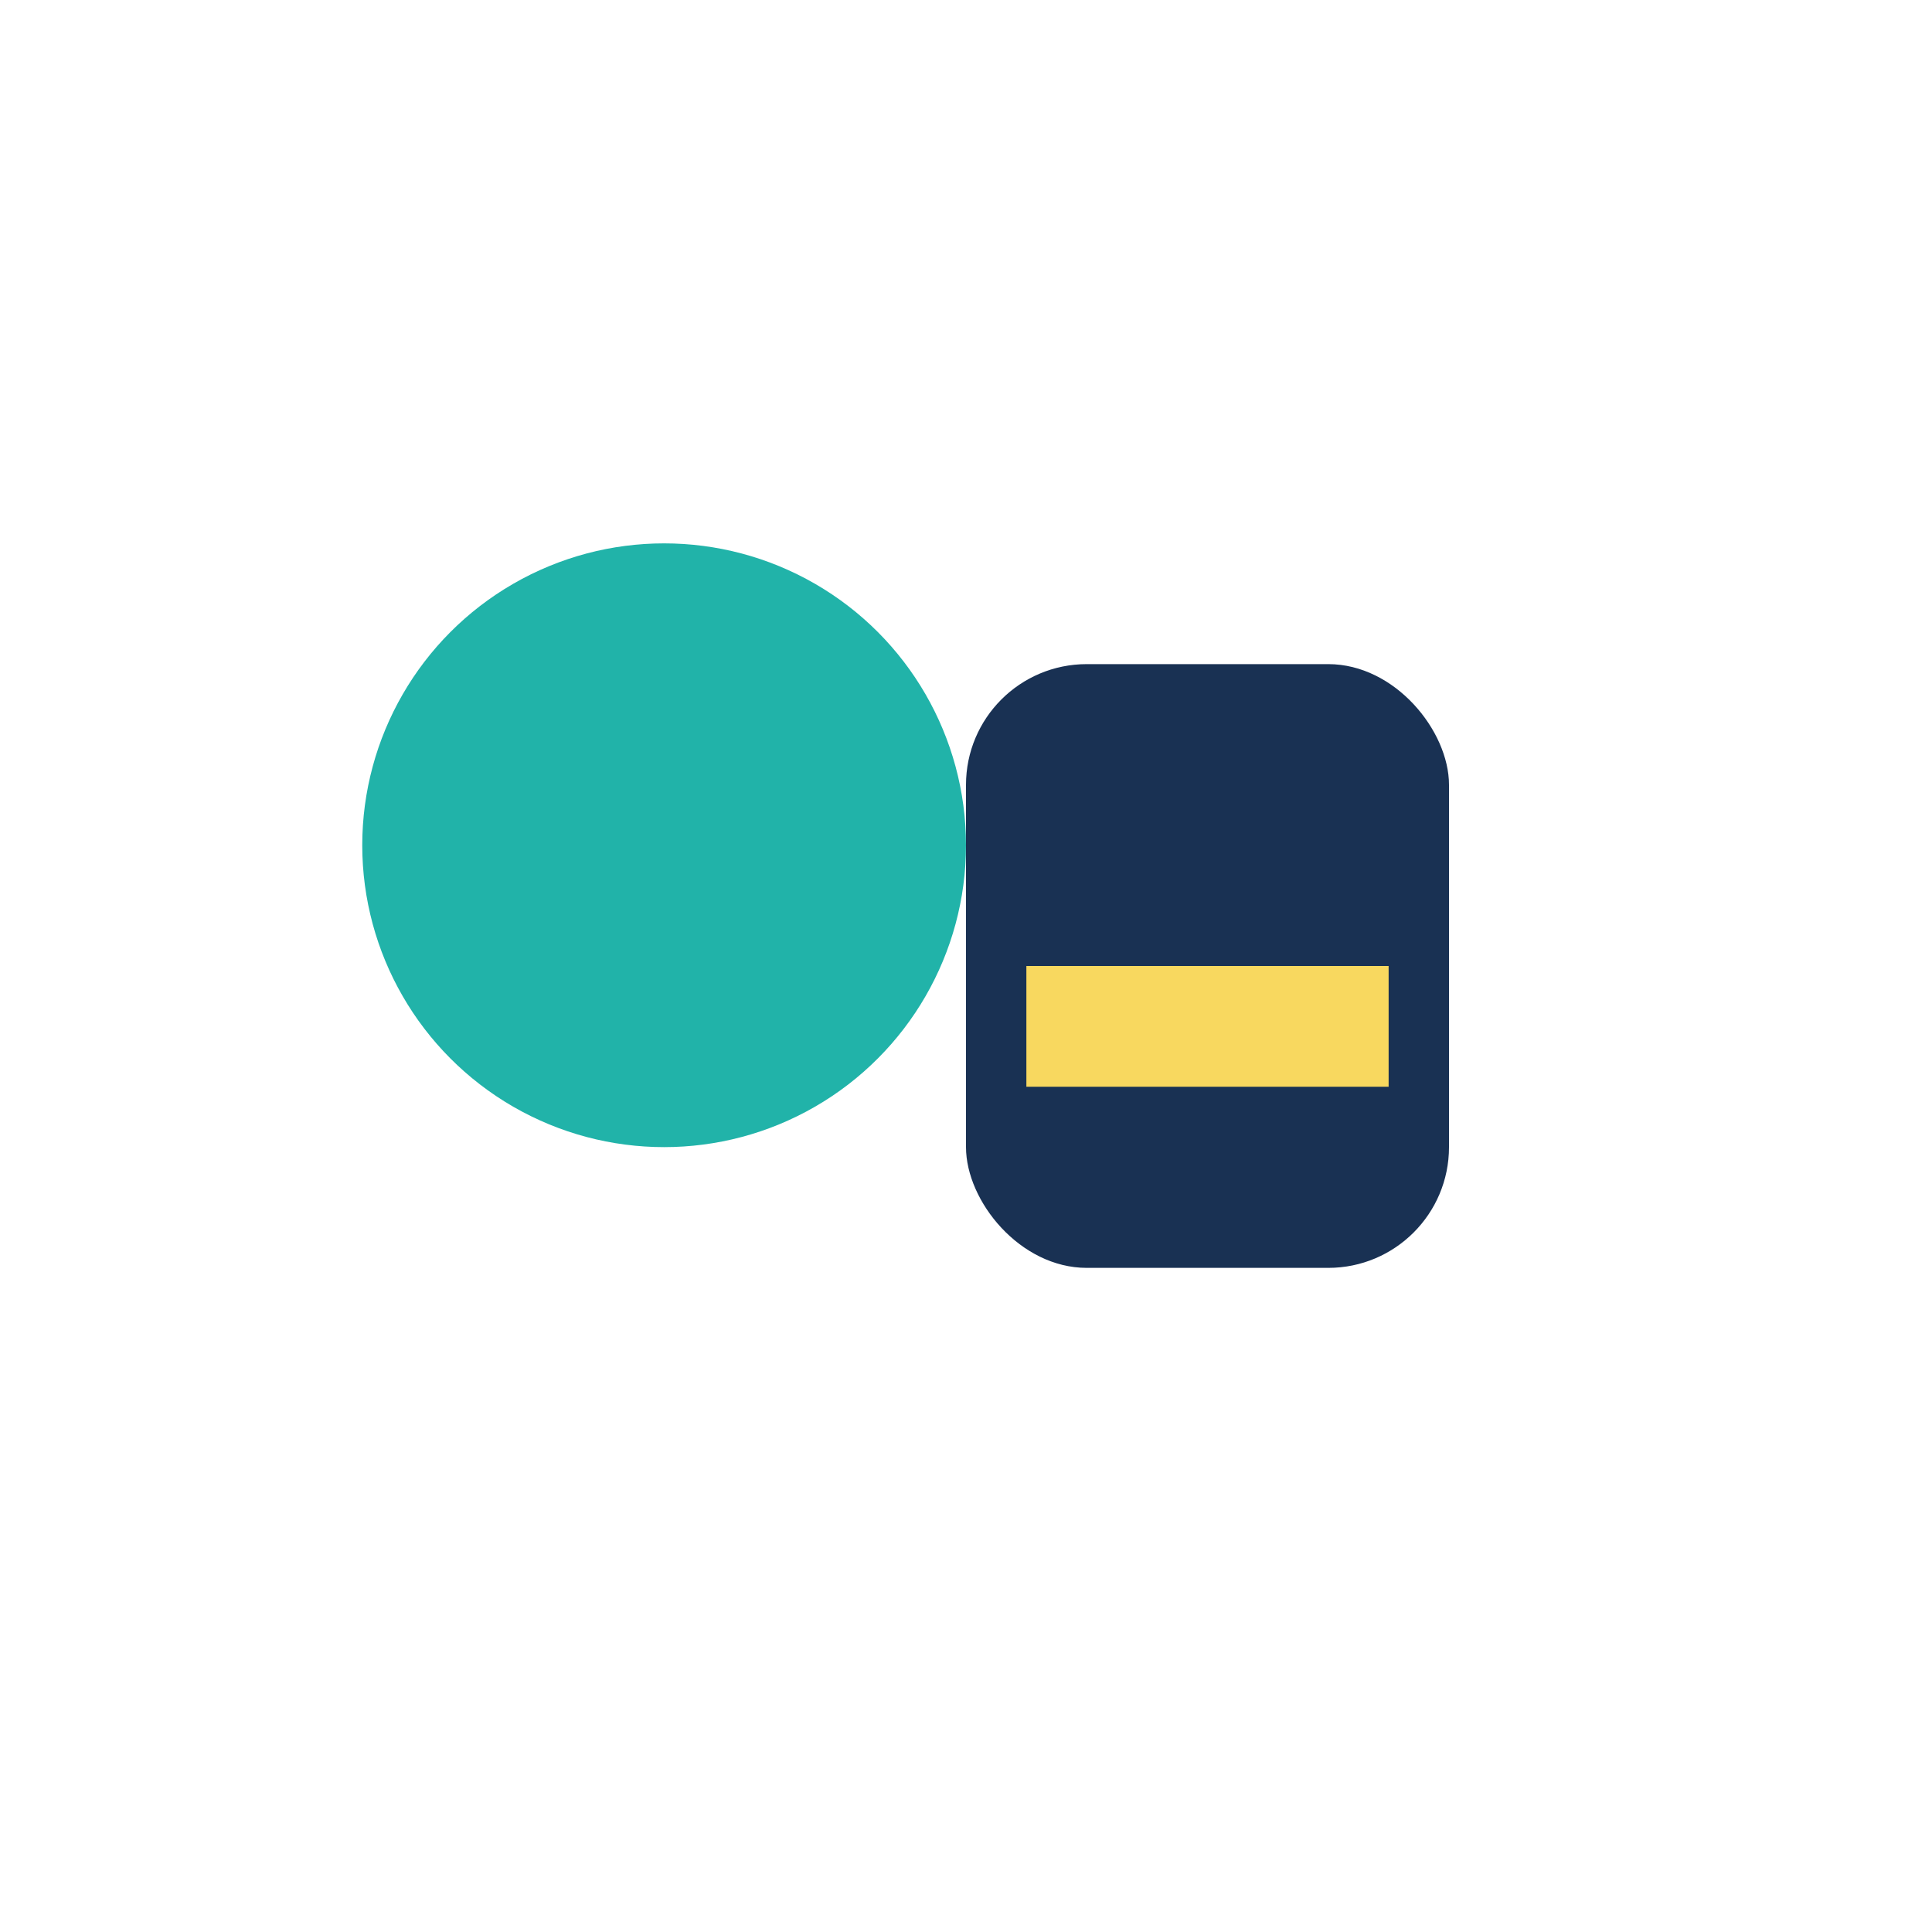
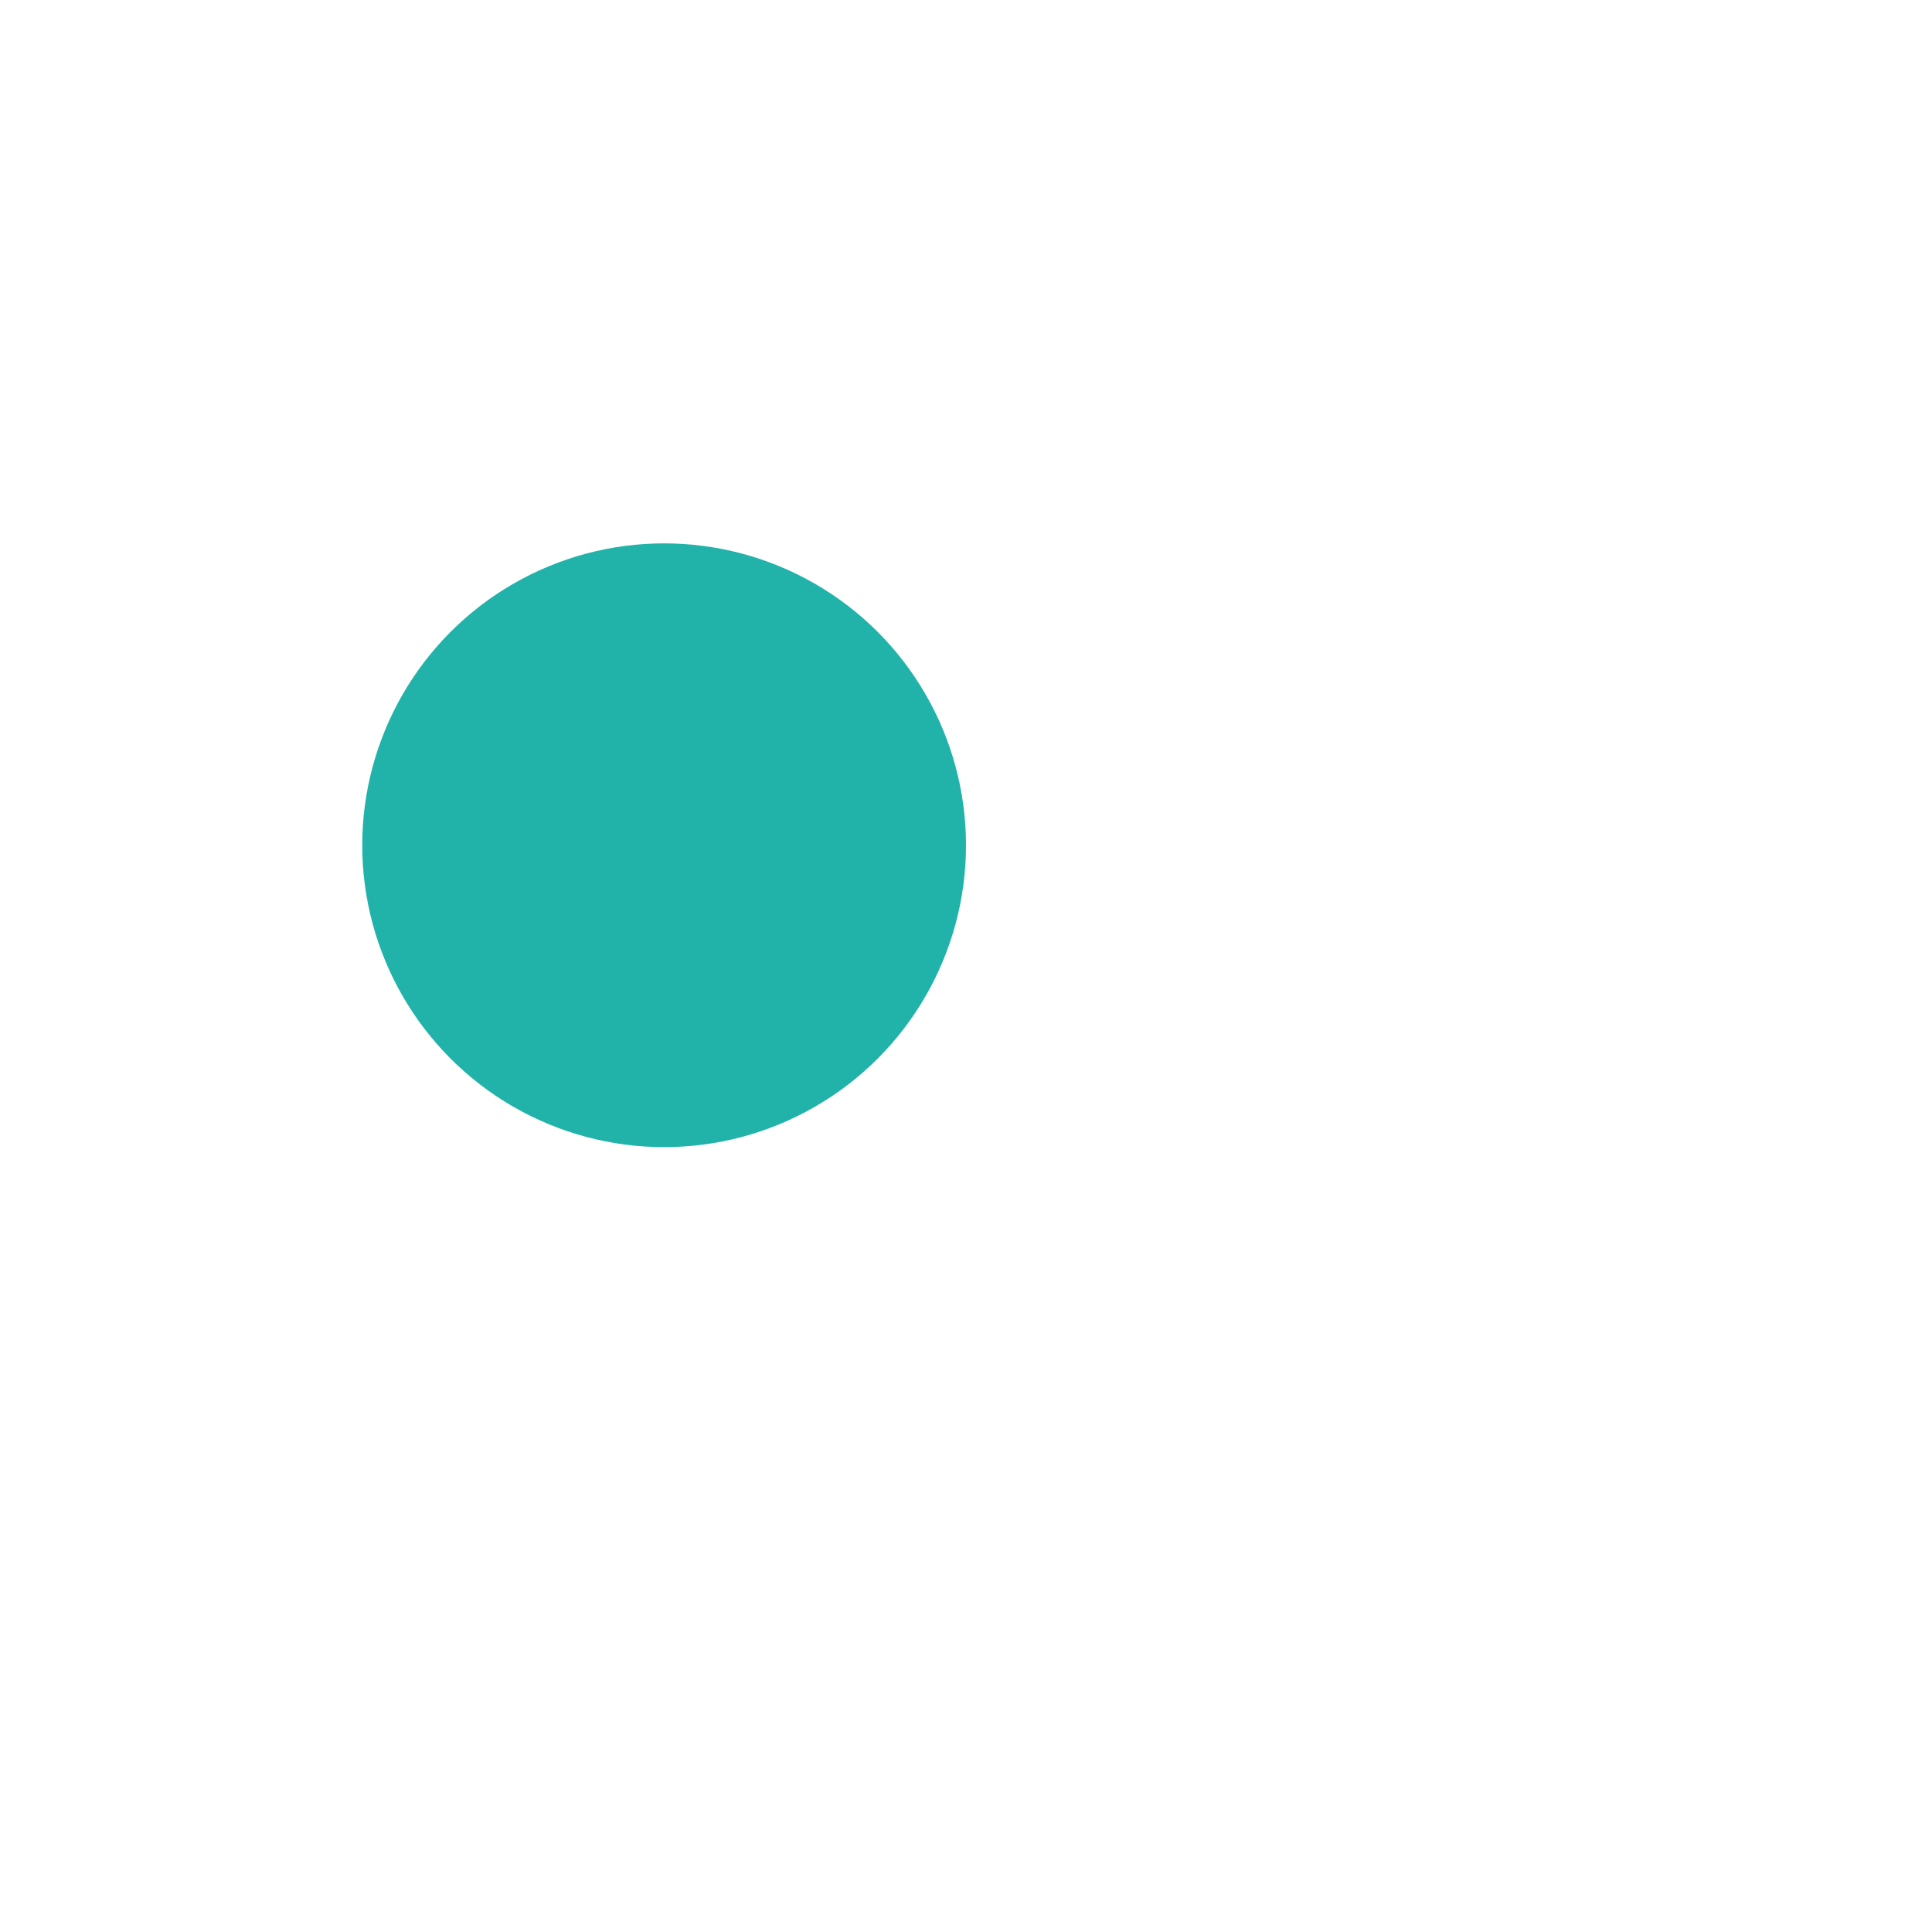
<svg xmlns="http://www.w3.org/2000/svg" width="32" height="32" viewBox="0 0 32 32">
  <circle cx="11" cy="14" r="5" fill="#21B3A9" />
-   <rect x="16" y="11" width="8" height="10" rx="2" fill="#193153" />
-   <rect x="17" y="16" width="6" height="2" fill="#F8D85F" />
</svg>